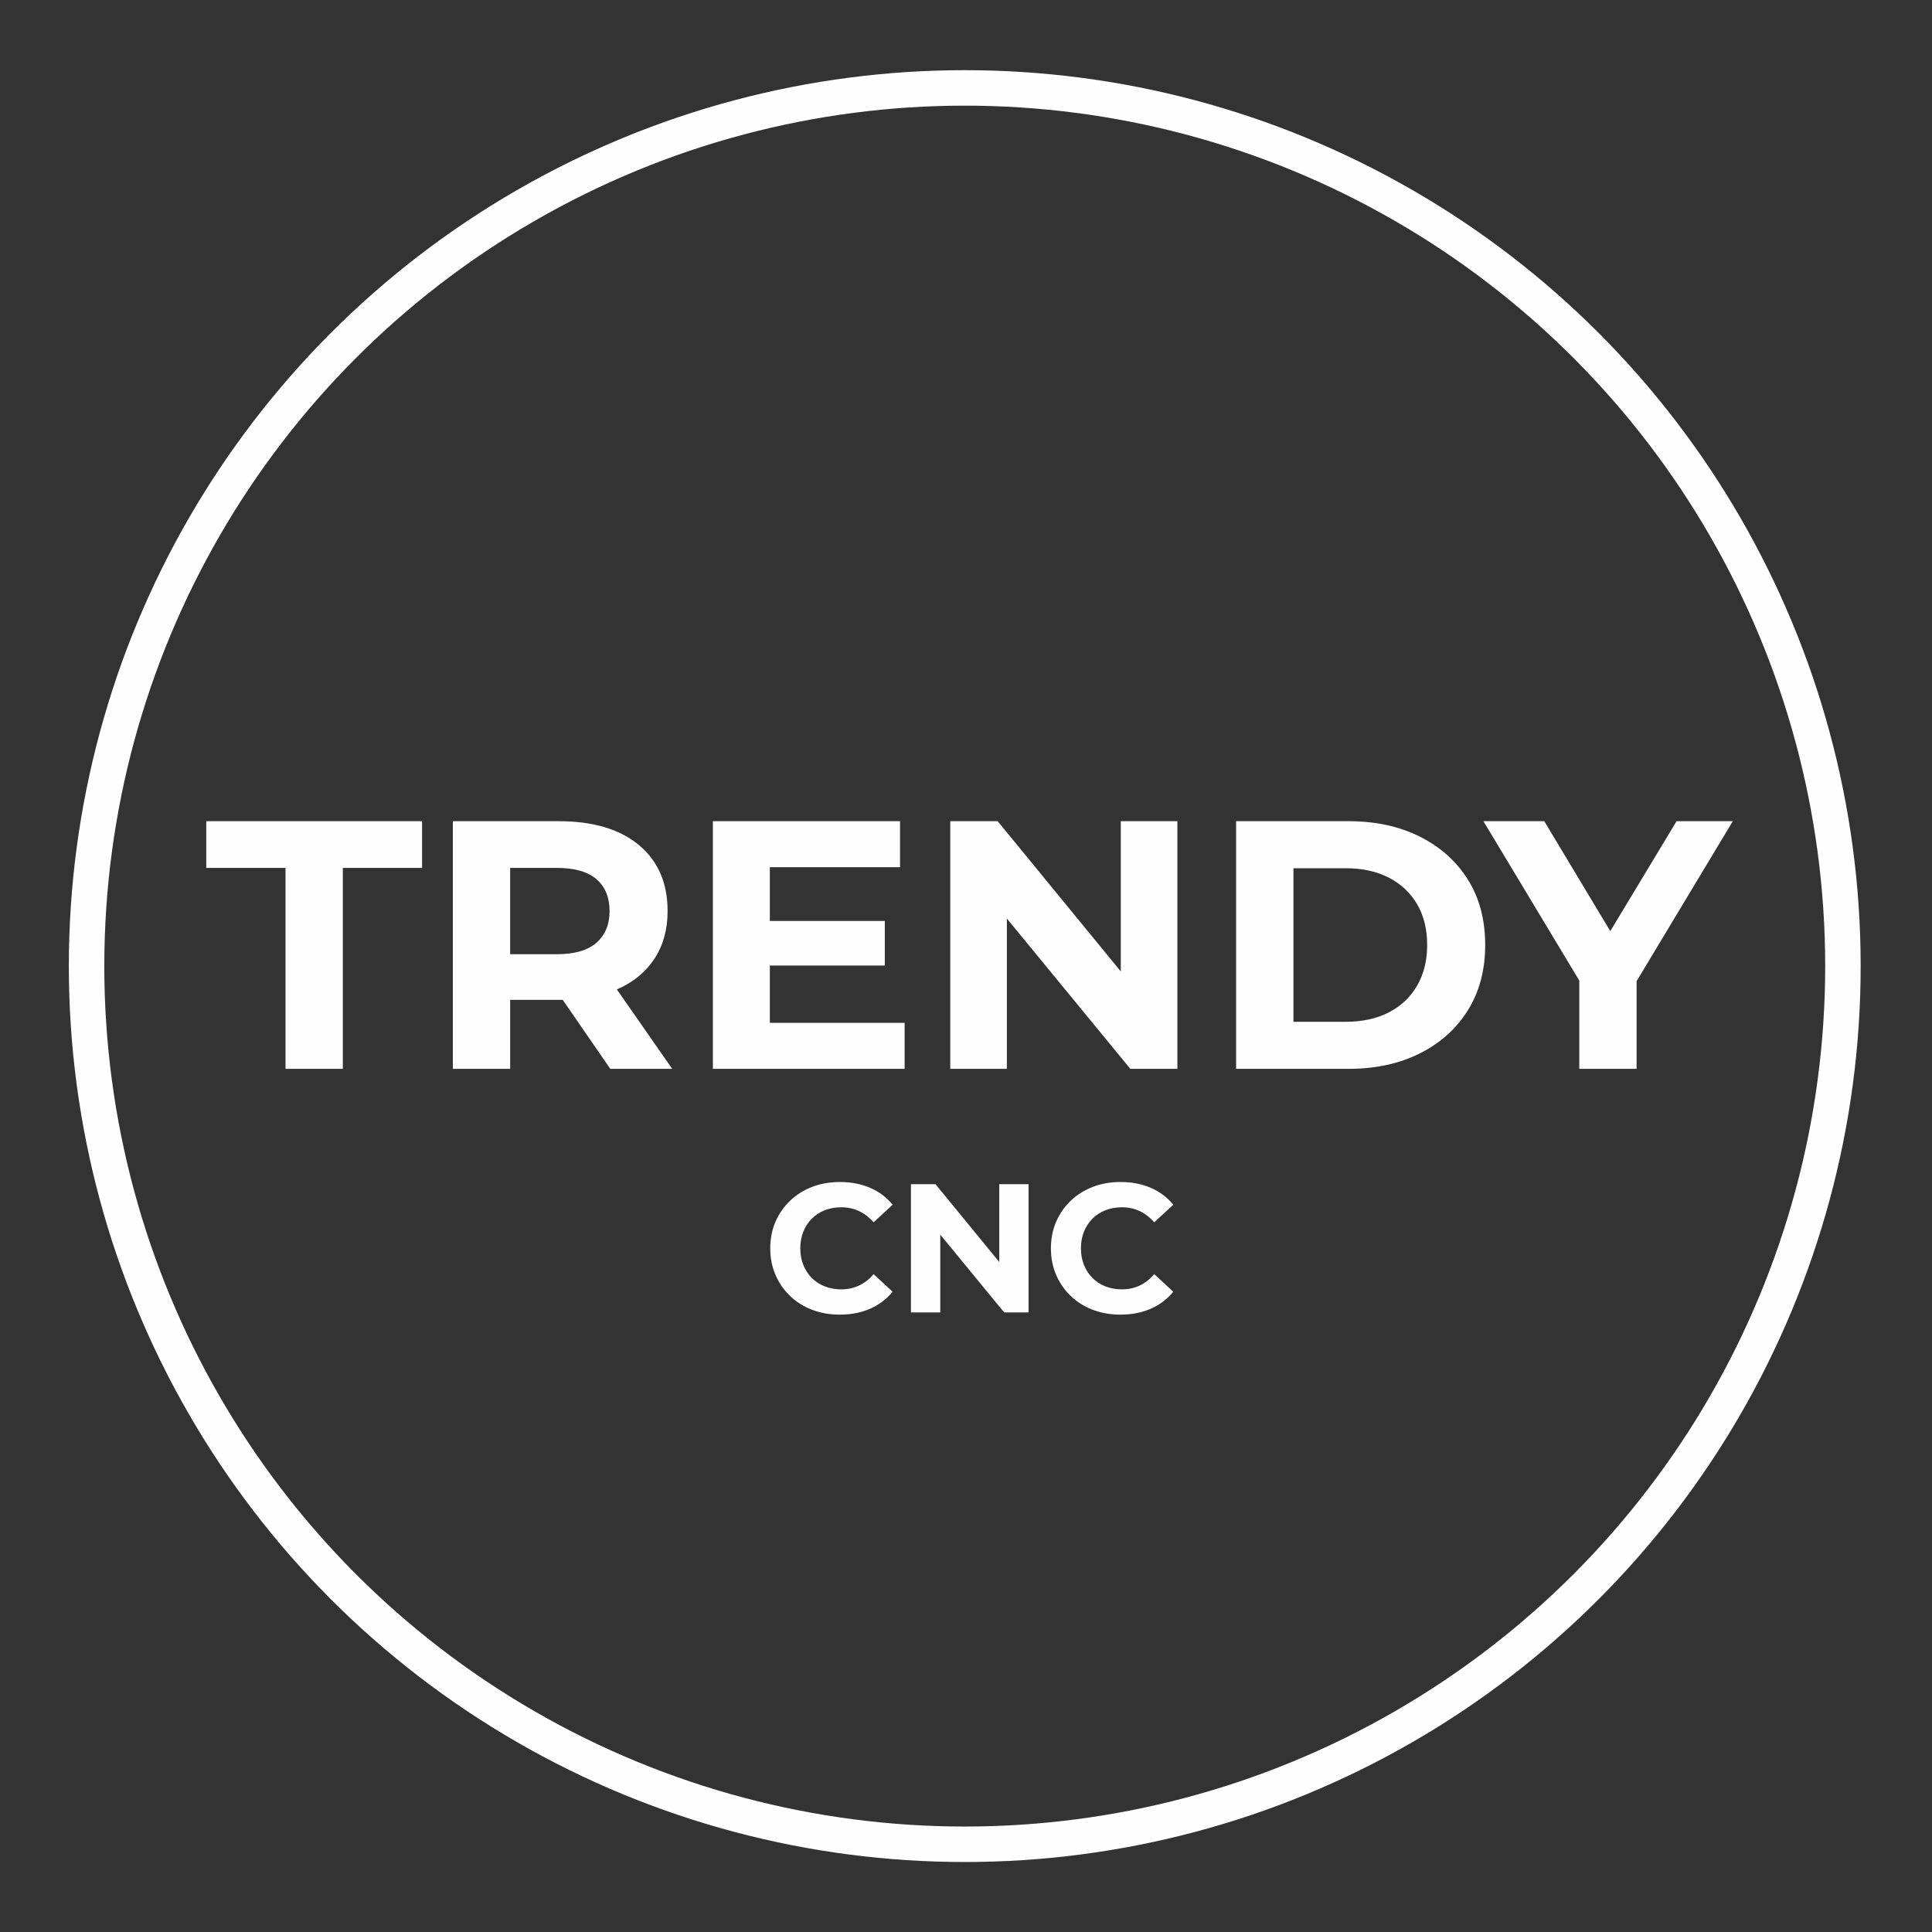
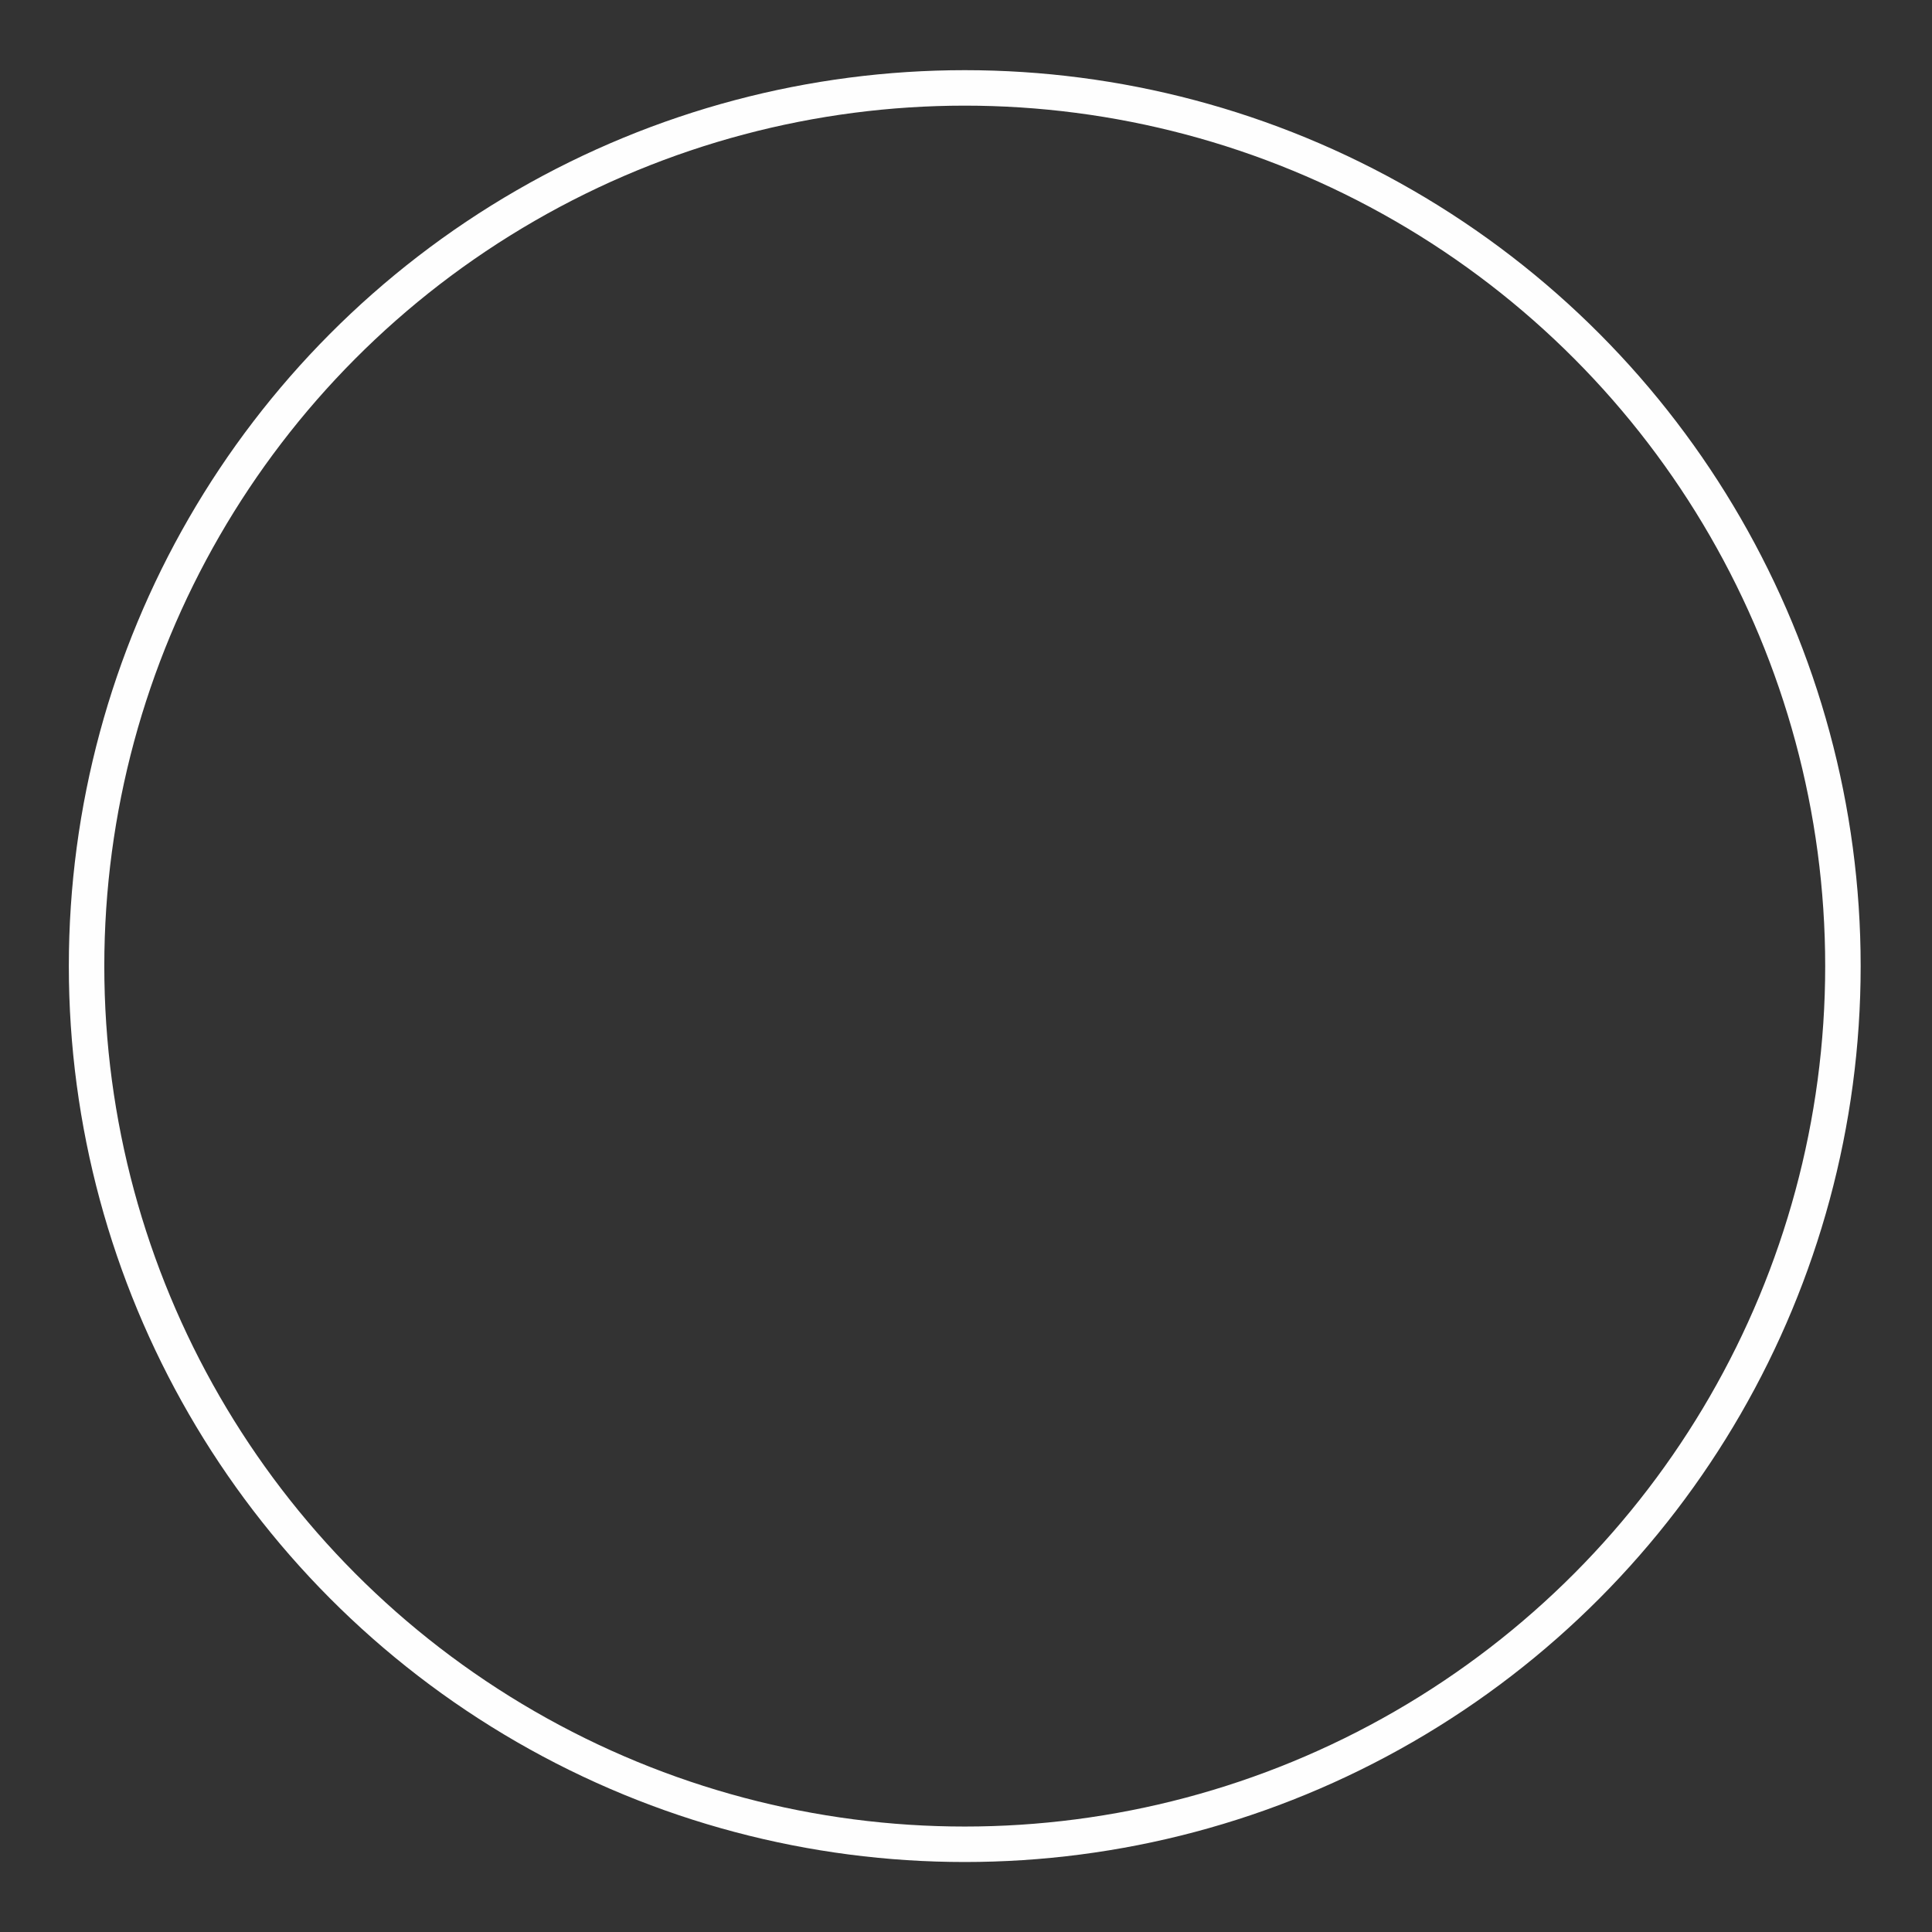
<svg xmlns="http://www.w3.org/2000/svg" xml:space="preserve" width="110mm" height="110mm" version="1.1" style="shape-rendering:geometricPrecision; text-rendering:geometricPrecision; image-rendering:optimizeQuality; fill-rule:evenodd; clip-rule:evenodd" viewBox="0 0 11000 11000">
  <rect x="0" y="0" width="11000" height="11000" fill="#333333" stroke="none" />
  <defs>
    <style type="text/css">
   
    .str0 {stroke:#FEFEFE;stroke-width:201.96;stroke-miterlimit:22.926}
    .fil0 {fill:none}
    .fil1 {fill:#FEFEFE;fill-rule:nonzero}
   
  </style>
  </defs>
  <g id="Layer_x0020_1">
    <circle class="fil0 str0" cx="5492.87" cy="5500.53" r="5000" />
-     <path class="fil1" d="M1625.56 6085.55l0 -1144.13 -451.2 0 0 -265.89 1228.73 0 0 265.89 -451.21 0 0 1144.13 -326.32 0zm952.77 0l0 -1410.02 602.28 0c196.06,0 348.47,45.33 457.24,135.97 108.78,90.64 163.16,215.87 163.16,375.67 0,104.74 -24.84,195.05 -74.53,270.92 -49.68,75.87 -120.18,133.95 -211.5,174.24 -91.31,40.29 -200.09,60.43 -326.32,60.43l-429.04 0 145.03 -143.02 0 535.81 -326.32 0zm896.37 0l-352.51 -511.63 348.48 0 356.53 511.63 -352.5 0zm-570.05 -499.55l-145.03 -153.09 410.91 0c100.72,0 175.92,-21.82 225.61,-65.46 49.68,-43.64 74.53,-103.74 74.53,-180.28 0,-77.89 -24.85,-138.32 -74.53,-181.29 -49.69,-42.97 -124.89,-64.46 -225.61,-64.46l-410.91 0 145.03 -155.1 0 799.68zm1154.2 499.55l0 -1410.02 1065.57 0 0 261.86 -741.27 0 0 886.3 767.45 0 0 261.86 -1091.75 0zm300.13 -588.18l0 -253.8 678.82 0 0 253.8 -678.82 0zm1051.47 588.18l0 -1410.02 269.92 0 831.91 1015.22 -130.93 0 0 -1015.22 322.28 0 0 1410.02 -267.9 0 -833.92 -1015.21 130.93 0 0 1015.21 -322.29 0zm1627.56 0l0 -1410.02 640.55 0c153.09,0 288.04,29.21 404.87,87.63 116.83,58.41 208.15,139.99 273.95,244.73 65.8,104.75 98.7,228.96 98.7,372.65 0,142.35 -32.9,266.23 -98.7,371.64 -65.8,105.42 -157.12,187.33 -273.95,245.75 -116.83,58.41 -251.78,87.62 -404.87,87.62l-640.55 0zm326.32 -267.9l298.11 0c94,0 175.58,-17.8 244.74,-53.38 69.16,-35.59 122.88,-86.28 161.15,-152.08 38.27,-65.8 57.41,-143.02 57.41,-231.65 0,-89.97 -19.14,-167.52 -57.41,-232.65 -38.27,-65.13 -91.99,-115.49 -161.15,-151.07 -69.16,-35.59 -150.74,-53.38 -244.74,-53.38l-298.11 0 0 874.21zm1627.56 267.9l0 -576.09 74.53 197.4 -620.41 -1031.33 346.46 0 475.38 791.63 -199.42 0 477.39 -791.63 320.28 0 -620.41 1031.33 72.52 -197.4 0 576.09 -326.32 0z" />
-     <path class="fil1" d="M4780.83 7484.98c-56.32,0 -108.65,-9.22 -156.97,-27.64 -48.33,-18.43 -90.22,-44.68 -125.69,-78.75 -35.46,-34.07 -63.1,-74.06 -82.92,-119.95 -19.81,-45.89 -29.72,-96.3 -29.72,-151.24 0,-54.93 9.91,-105.34 29.72,-151.23 19.82,-45.9 47.64,-85.88 83.45,-119.95 35.81,-34.07 77.7,-60.32 125.68,-78.75 47.98,-18.43 100.48,-27.64 157.5,-27.64 63.27,0 120.46,10.95 171.57,32.85 51.11,21.91 94.05,54.07 128.82,96.48l-108.48 100.13c-25.03,-28.51 -52.85,-49.89 -83.44,-64.14 -30.6,-14.26 -63.97,-21.38 -100.13,-21.38 -34.07,0 -65.36,5.56 -93.87,16.68 -28.51,11.13 -53.2,27.12 -74.06,47.98 -20.86,20.86 -37.02,45.55 -48.5,74.06 -11.47,28.51 -17.21,60.15 -17.21,94.91 0,34.77 5.74,66.41 17.21,94.92 11.48,28.51 27.64,53.19 48.5,74.05 20.86,20.86 45.55,36.86 74.06,47.98 28.51,11.13 59.8,16.69 93.87,16.69 36.16,0 69.53,-7.13 100.13,-21.38 30.59,-14.26 58.41,-35.99 83.44,-65.19l108.48 100.13c-34.77,42.41 -77.71,74.75 -128.82,97 -51.11,22.25 -108.65,33.38 -172.62,33.38zm405.74 -12.52l0 -730.11 139.77 0 430.76 525.68 -67.79 0 0 -525.68 166.88 0 0 730.11 -138.72 0 -431.81 -525.68 67.79 0 0 525.68 -166.88 0zm1192.17 12.52c-56.32,0 -108.65,-9.22 -156.97,-27.64 -48.33,-18.43 -90.22,-44.68 -125.69,-78.75 -35.46,-34.07 -63.1,-74.06 -82.92,-119.95 -19.81,-45.89 -29.72,-96.3 -29.72,-151.24 0,-54.93 9.91,-105.34 29.72,-151.23 19.82,-45.9 47.64,-85.88 83.45,-119.95 35.81,-34.07 77.7,-60.32 125.68,-78.75 47.98,-18.43 100.48,-27.64 157.5,-27.64 63.27,0 120.46,10.95 171.57,32.85 51.11,21.91 94.05,54.07 128.82,96.48l-108.48 100.13c-25.03,-28.51 -52.85,-49.89 -83.44,-64.14 -30.6,-14.26 -63.97,-21.38 -100.13,-21.38 -34.07,0 -65.36,5.56 -93.87,16.68 -28.51,11.13 -53.2,27.12 -74.06,47.98 -20.86,20.86 -37.02,45.55 -48.5,74.06 -11.47,28.51 -17.21,60.15 -17.21,94.91 0,34.77 5.74,66.41 17.21,94.92 11.48,28.51 27.64,53.19 48.5,74.05 20.86,20.86 45.55,36.86 74.06,47.98 28.51,11.13 59.8,16.69 93.87,16.69 36.16,0 69.53,-7.13 100.13,-21.38 30.59,-14.26 58.41,-35.99 83.44,-65.19l108.48 100.13c-34.77,42.41 -77.71,74.75 -128.82,97 -51.11,22.25 -108.65,33.38 -172.62,33.38z" />
  </g>
</svg>